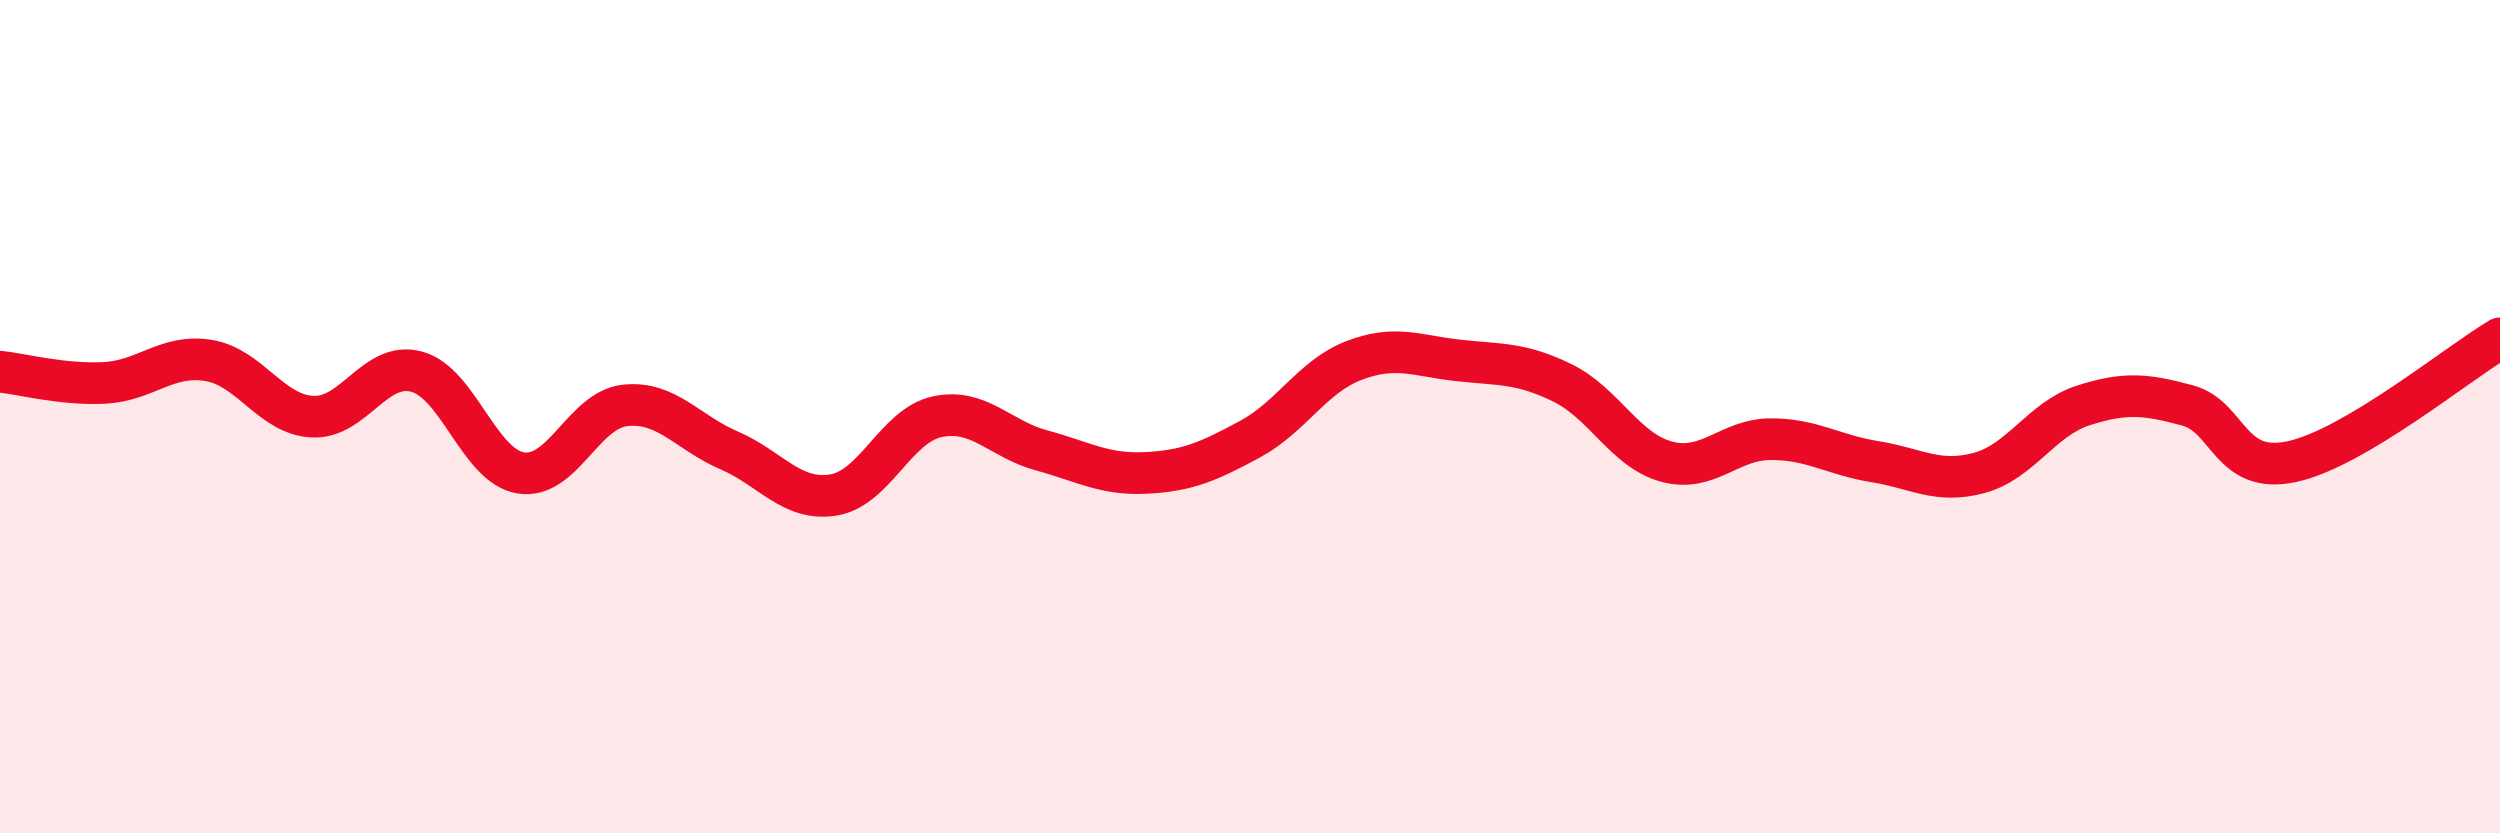
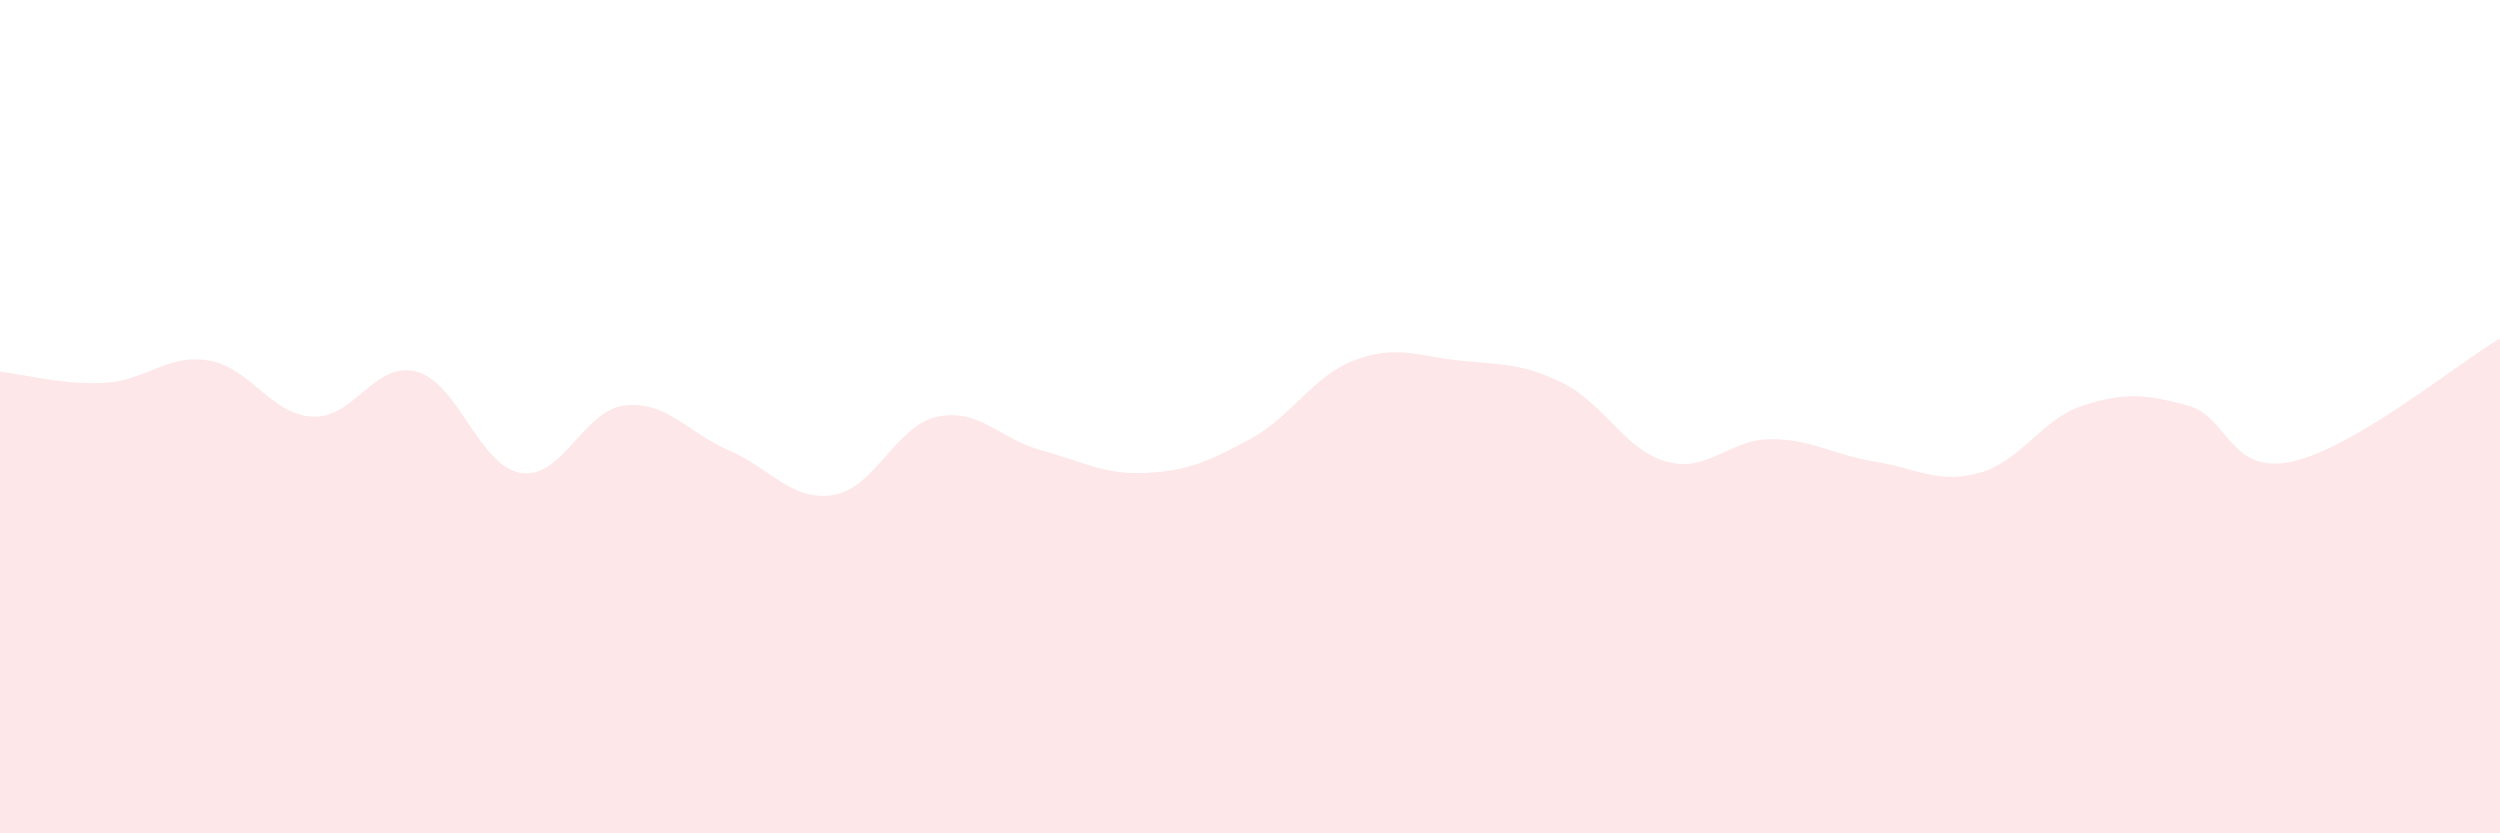
<svg xmlns="http://www.w3.org/2000/svg" width="60" height="20" viewBox="0 0 60 20">
  <path d="M 0,8.92 C 0.5,8.97 1.5,9.24 2.5,9.19 C 3.5,9.14 4,8.49 5,8.65 C 6,8.81 6.5,9.95 7.5,10 C 8.5,10.05 9,8.65 10,8.92 C 11,9.19 11.5,11.19 12.5,11.35 C 13.5,11.51 14,9.84 15,9.73 C 16,9.62 16.5,10.38 17.5,10.81 C 18.5,11.24 19,12.04 20,11.88 C 21,11.72 21.5,10.21 22.5,10 C 23.5,9.79 24,10.54 25,10.81 C 26,11.08 26.5,11.4 27.5,11.35 C 28.5,11.3 29,11.08 30,10.54 C 31,10 31.5,9.03 32.5,8.65 C 33.5,8.27 34,8.54 35,8.65 C 36,8.76 36.5,8.7 37.5,9.19 C 38.5,9.68 39,10.81 40,11.08 C 41,11.35 41.5,10.54 42.5,10.54 C 43.5,10.54 44,10.92 45,11.08 C 46,11.24 46.5,11.62 47.5,11.35 C 48.5,11.08 49,10.05 50,9.73 C 51,9.41 51.5,9.46 52.5,9.73 C 53.5,10 53.5,11.4 55,11.08 C 56.5,10.76 59,8.71 60,8.12L60 20L0 20Z" fill="#EB0A25" opacity="0.1" stroke-linecap="round" stroke-linejoin="round" />
-   <path d="M 0,8.92 C 0.5,8.97 1.5,9.24 2.5,9.19 C 3.5,9.14 4,8.49 5,8.65 C 6,8.81 6.5,9.95 7.5,10 C 8.5,10.05 9,8.65 10,8.92 C 11,9.19 11.5,11.19 12.5,11.35 C 13.5,11.51 14,9.84 15,9.73 C 16,9.62 16.5,10.38 17.5,10.81 C 18.5,11.24 19,12.04 20,11.88 C 21,11.72 21.5,10.21 22.5,10 C 23.5,9.79 24,10.54 25,10.81 C 26,11.08 26.5,11.4 27.5,11.35 C 28.5,11.3 29,11.08 30,10.54 C 31,10 31.5,9.03 32.5,8.65 C 33.5,8.27 34,8.54 35,8.65 C 36,8.76 36.5,8.7 37.5,9.19 C 38.5,9.68 39,10.81 40,11.08 C 41,11.35 41.5,10.54 42.5,10.54 C 43.5,10.54 44,10.92 45,11.08 C 46,11.24 46.5,11.62 47.5,11.35 C 48.5,11.08 49,10.05 50,9.73 C 51,9.41 51.5,9.46 52.5,9.73 C 53.5,10 53.5,11.4 55,11.08 C 56.5,10.76 59,8.71 60,8.12" stroke="#EB0A25" stroke-width="1" fill="none" stroke-linecap="round" stroke-linejoin="round" />
</svg>